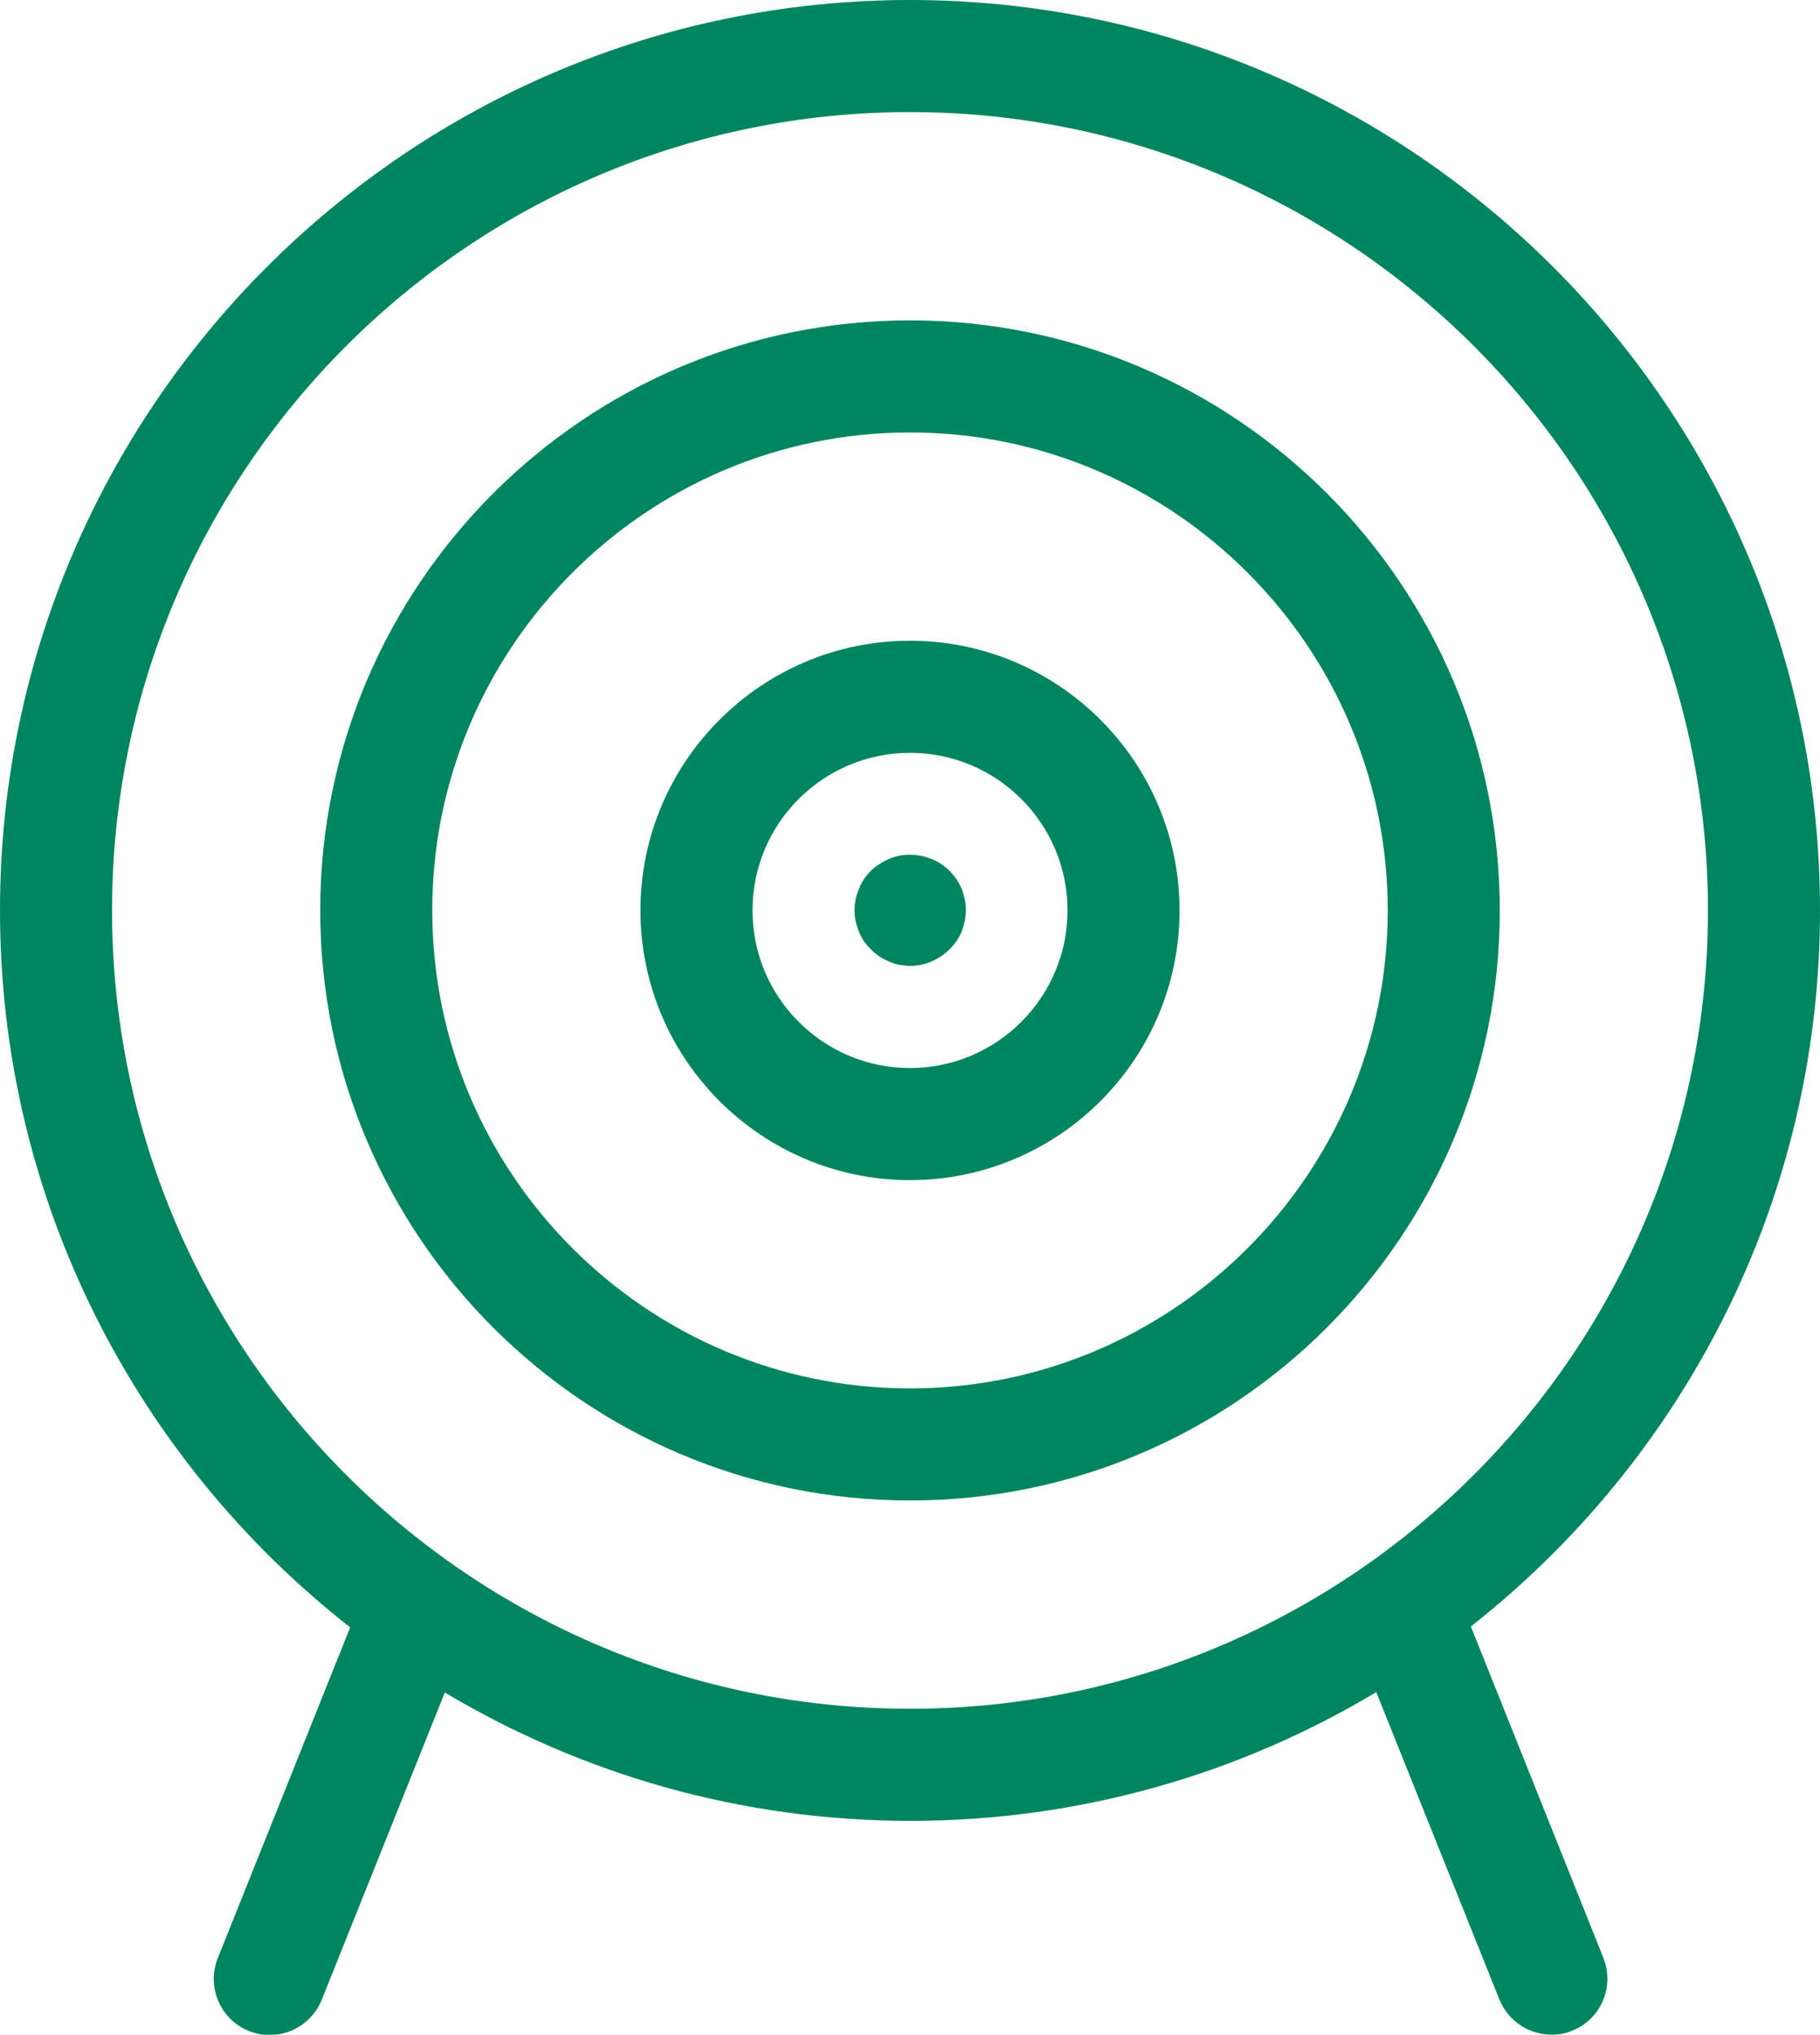
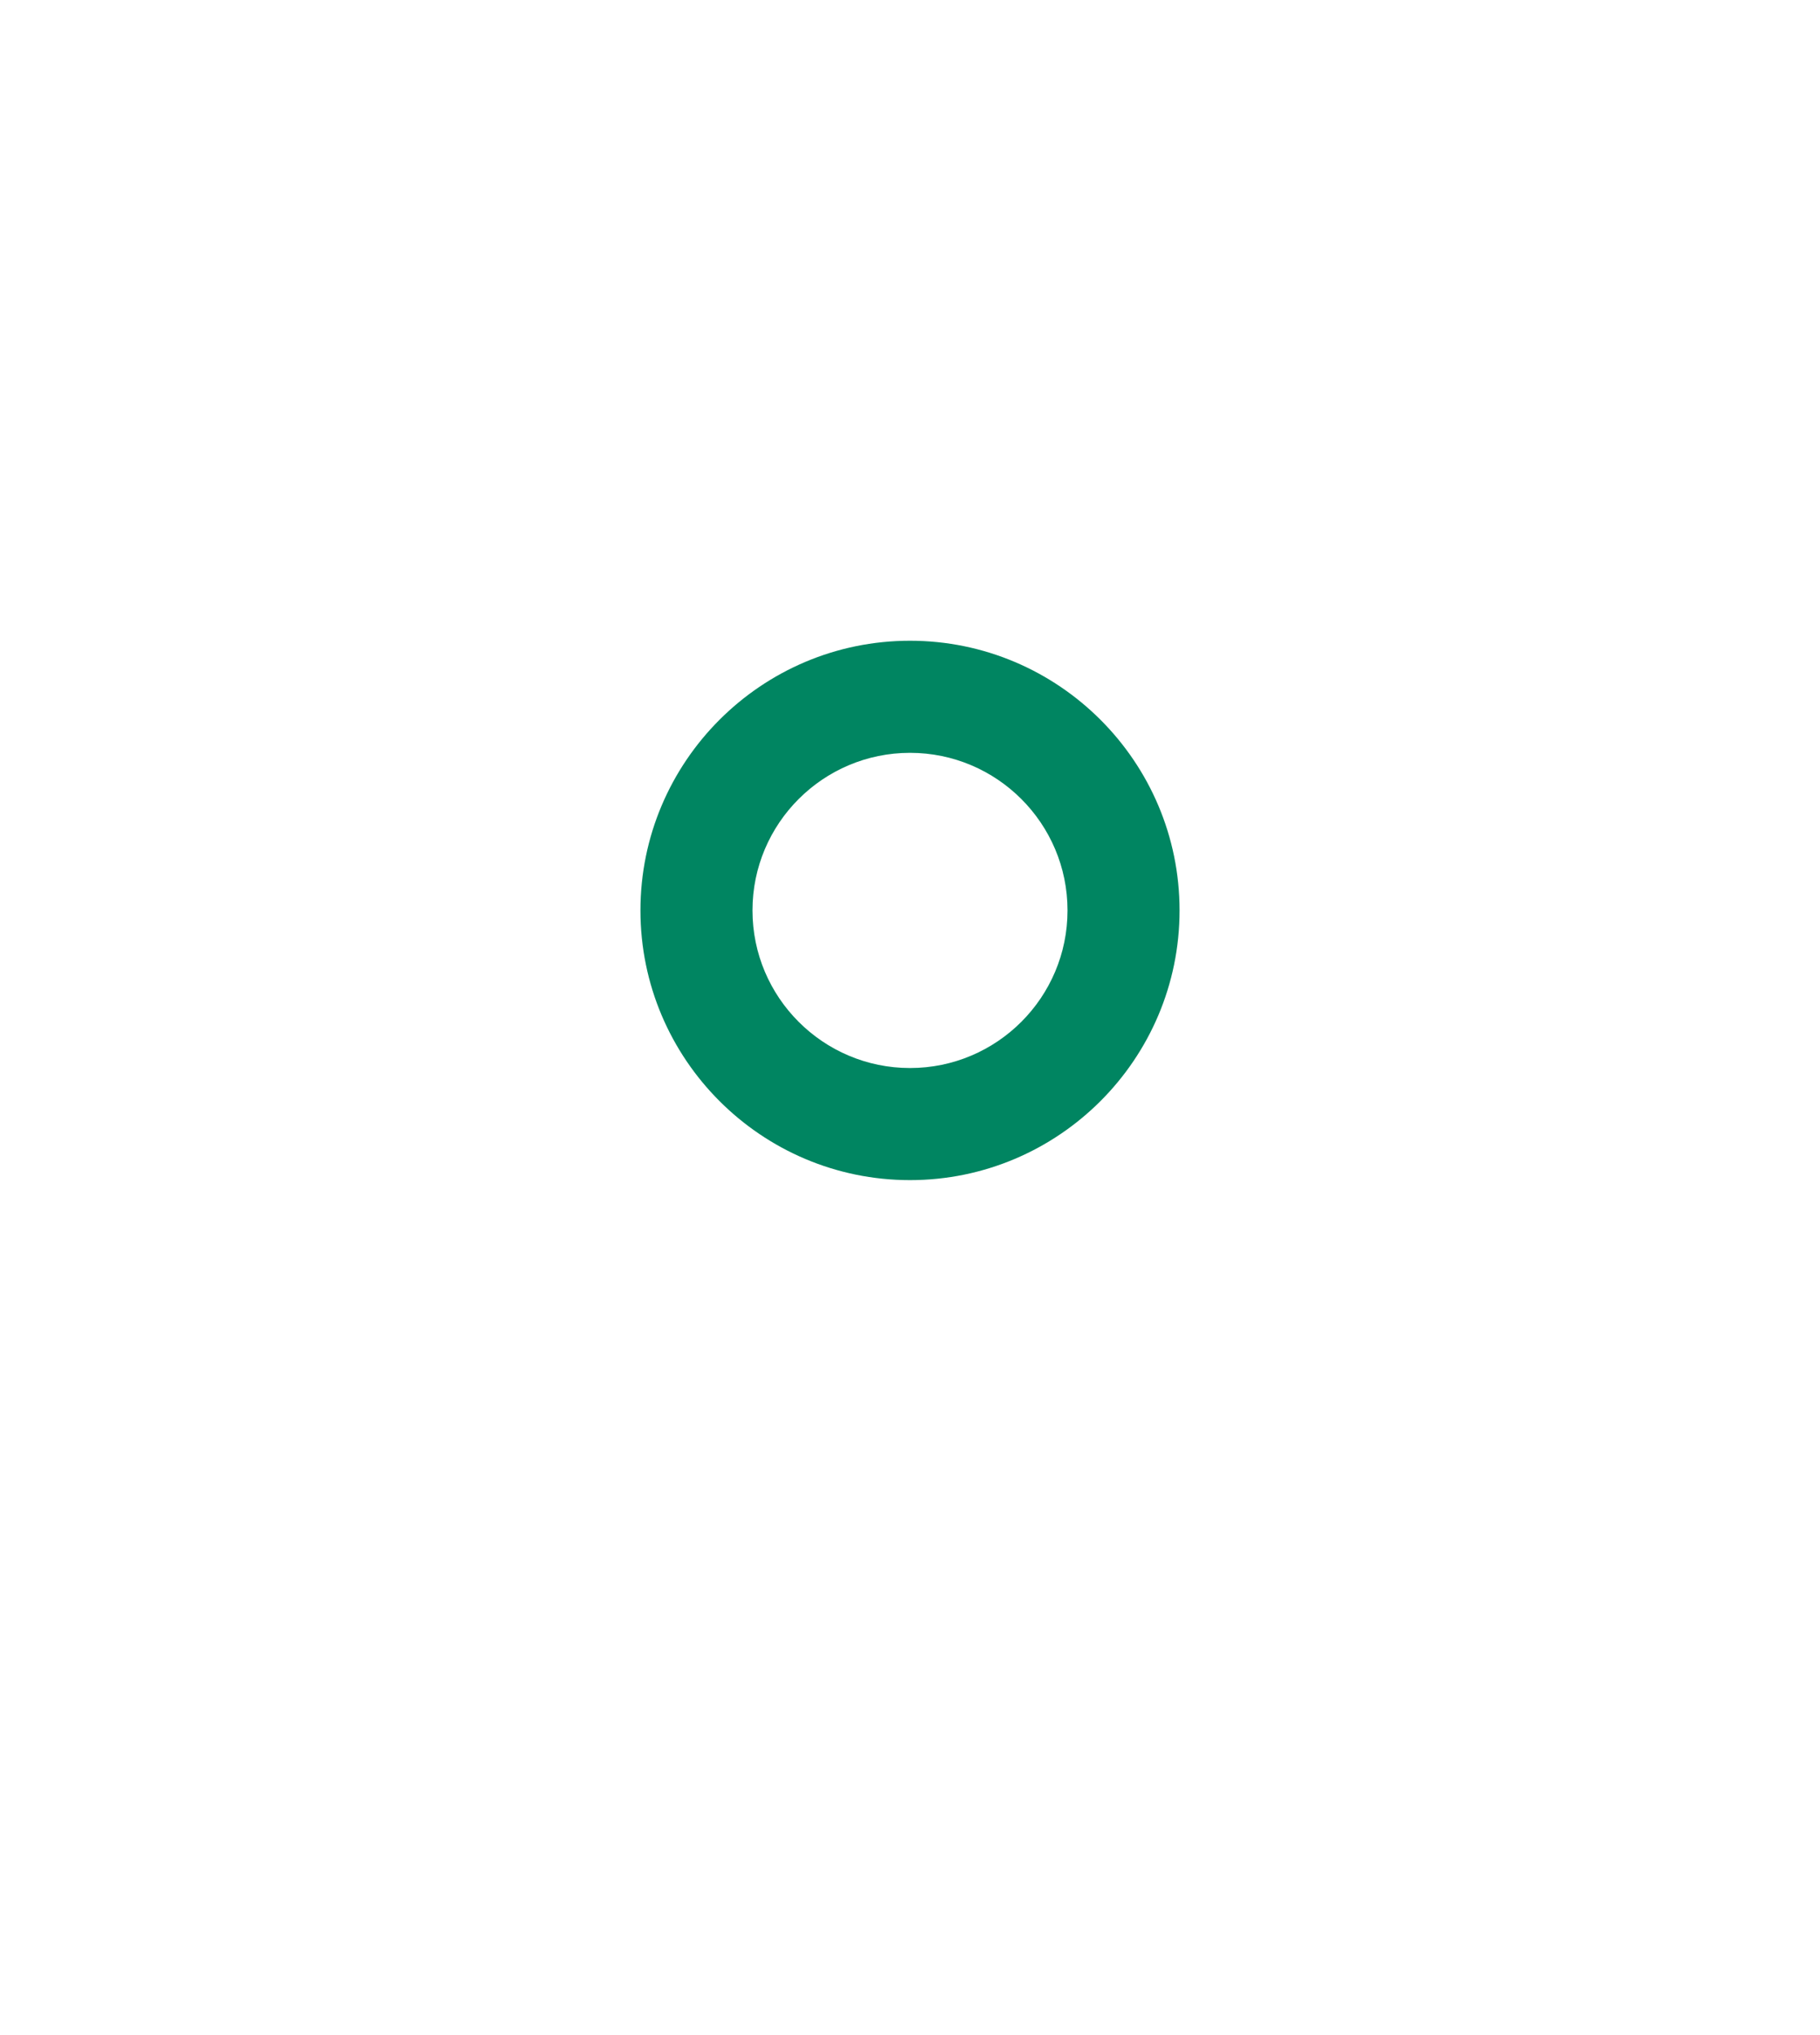
<svg xmlns="http://www.w3.org/2000/svg" id="Layout" viewBox="0 0 49.22 55">
  <defs>
    <style>.cls-1{fill:#008561;}</style>
  </defs>
-   <path class="cls-1" d="M39.76,43.98c5.75-4.51,9.46-11.51,9.46-19.37C49.22,11.04,38.18,0,24.61,0S0,11.04,0,24.61c0,7.86,3.71,14.87,9.47,19.38l-3.58,8.94c-.31,.78,.07,1.66,.84,1.97,.18,.07,.37,.11,.56,.11,.6,0,1.17-.36,1.41-.95l3.33-8.31c3.69,2.2,7.99,3.47,12.59,3.47s8.91-1.27,12.6-3.48l3.33,8.31c.24,.59,.81,.95,1.41,.95,.19,0,.38-.03,.56-.11,.78-.31,1.15-1.19,.84-1.97l-3.58-8.95ZM3.03,24.61C3.03,12.71,12.71,3.03,24.61,3.03s21.58,9.68,21.58,21.58-9.68,21.58-21.58,21.58S3.03,36.51,3.03,24.61Z" />
-   <path class="cls-1" d="M24.61,8.66c-8.79,0-15.95,7.15-15.95,15.95s7.15,15.95,15.95,15.95,15.95-7.15,15.95-15.95-7.15-15.95-15.95-15.95Zm0,28.87c-7.12,0-12.92-5.8-12.92-12.92s5.8-12.92,12.92-12.92,12.92,5.8,12.92,12.92-5.8,12.92-12.92,12.92Z" />
  <path class="cls-1" d="M24.61,17.32c-4.02,0-7.29,3.27-7.29,7.29s3.27,7.29,7.29,7.29,7.29-3.27,7.29-7.29-3.27-7.29-7.29-7.29Zm0,11.55c-2.35,0-4.26-1.91-4.26-4.26s1.91-4.26,4.26-4.26,4.26,1.91,4.26,4.26-1.91,4.26-4.26,4.26Z" />
-   <path class="cls-1" d="M26.01,24.03c-.04-.09-.09-.18-.14-.26-.06-.08-.12-.16-.19-.23-.35-.35-.87-.5-1.36-.41-.1,.02-.19,.05-.28,.09s-.18,.08-.26,.14c-.08,.05-.16,.11-.23,.18-.07,.07-.13,.15-.19,.23-.05,.08-.1,.17-.13,.26-.04,.09-.07,.18-.09,.28-.02,.1-.03,.2-.03,.29,0,.1,.01,.2,.03,.3,.02,.09,.05,.19,.09,.28,.03,.09,.08,.17,.13,.26,.06,.08,.12,.15,.19,.22,.07,.07,.15,.14,.23,.19,.08,.06,.17,.1,.26,.14s.18,.07,.28,.09c.1,.01,.2,.03,.29,.03,.4,0,.79-.17,1.07-.45,.07-.07,.13-.14,.19-.22,.05-.09,.1-.17,.14-.26,.03-.09,.06-.19,.08-.28,.02-.1,.03-.2,.03-.3,0-.09,0-.19-.03-.29-.02-.1-.05-.19-.08-.28Z" />
</svg>